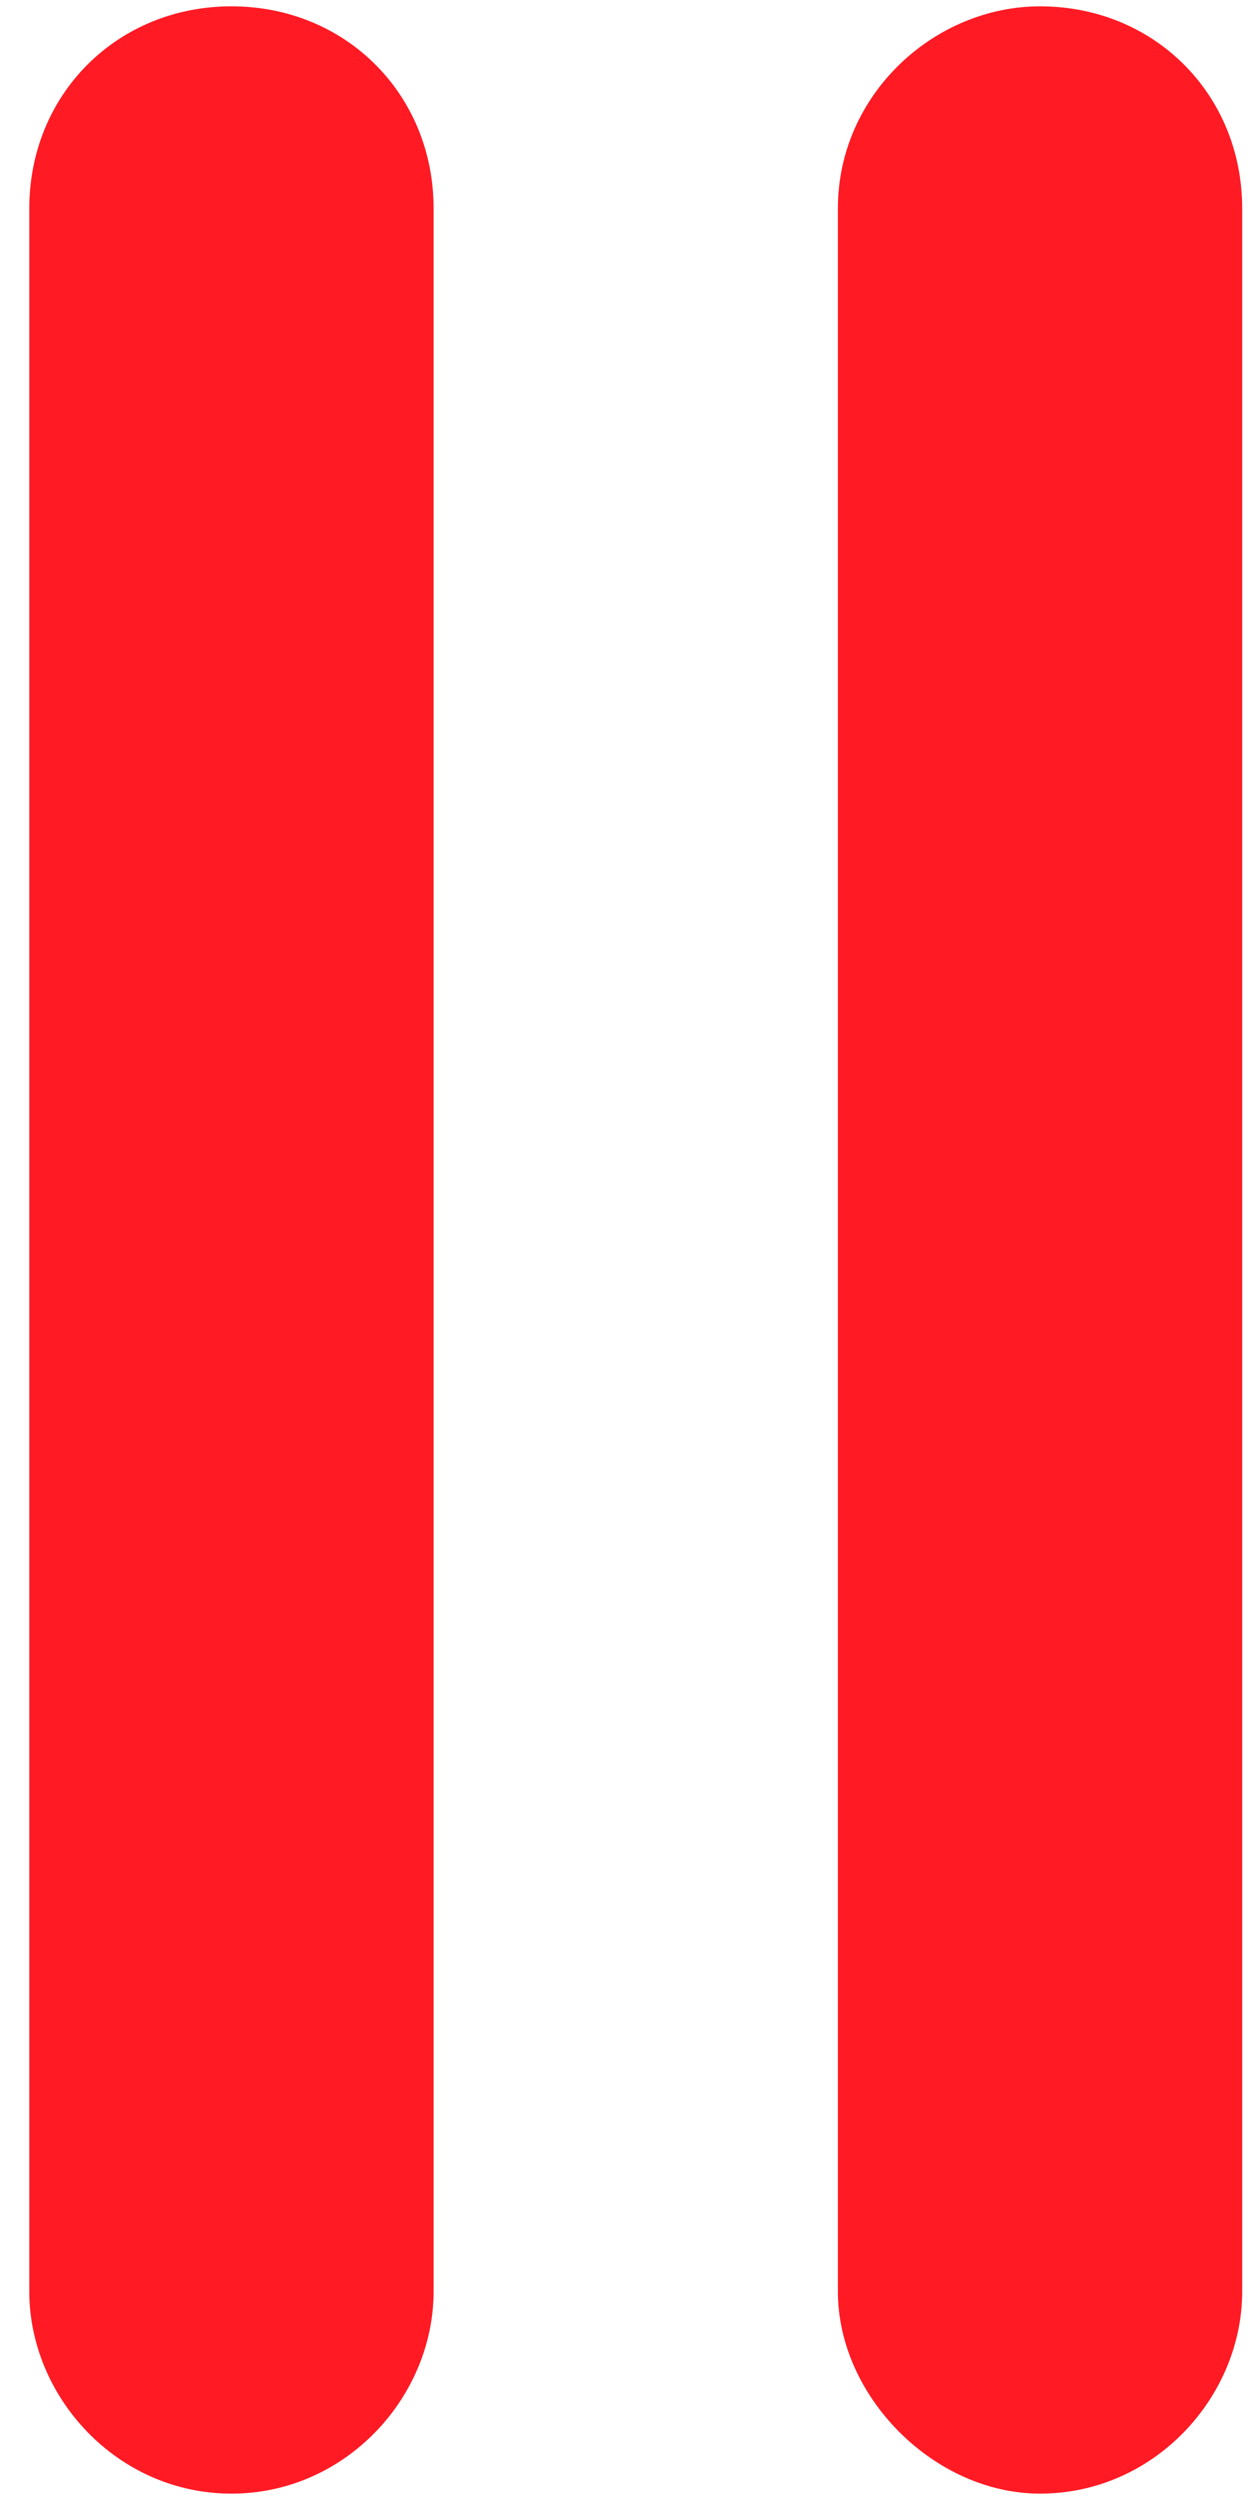
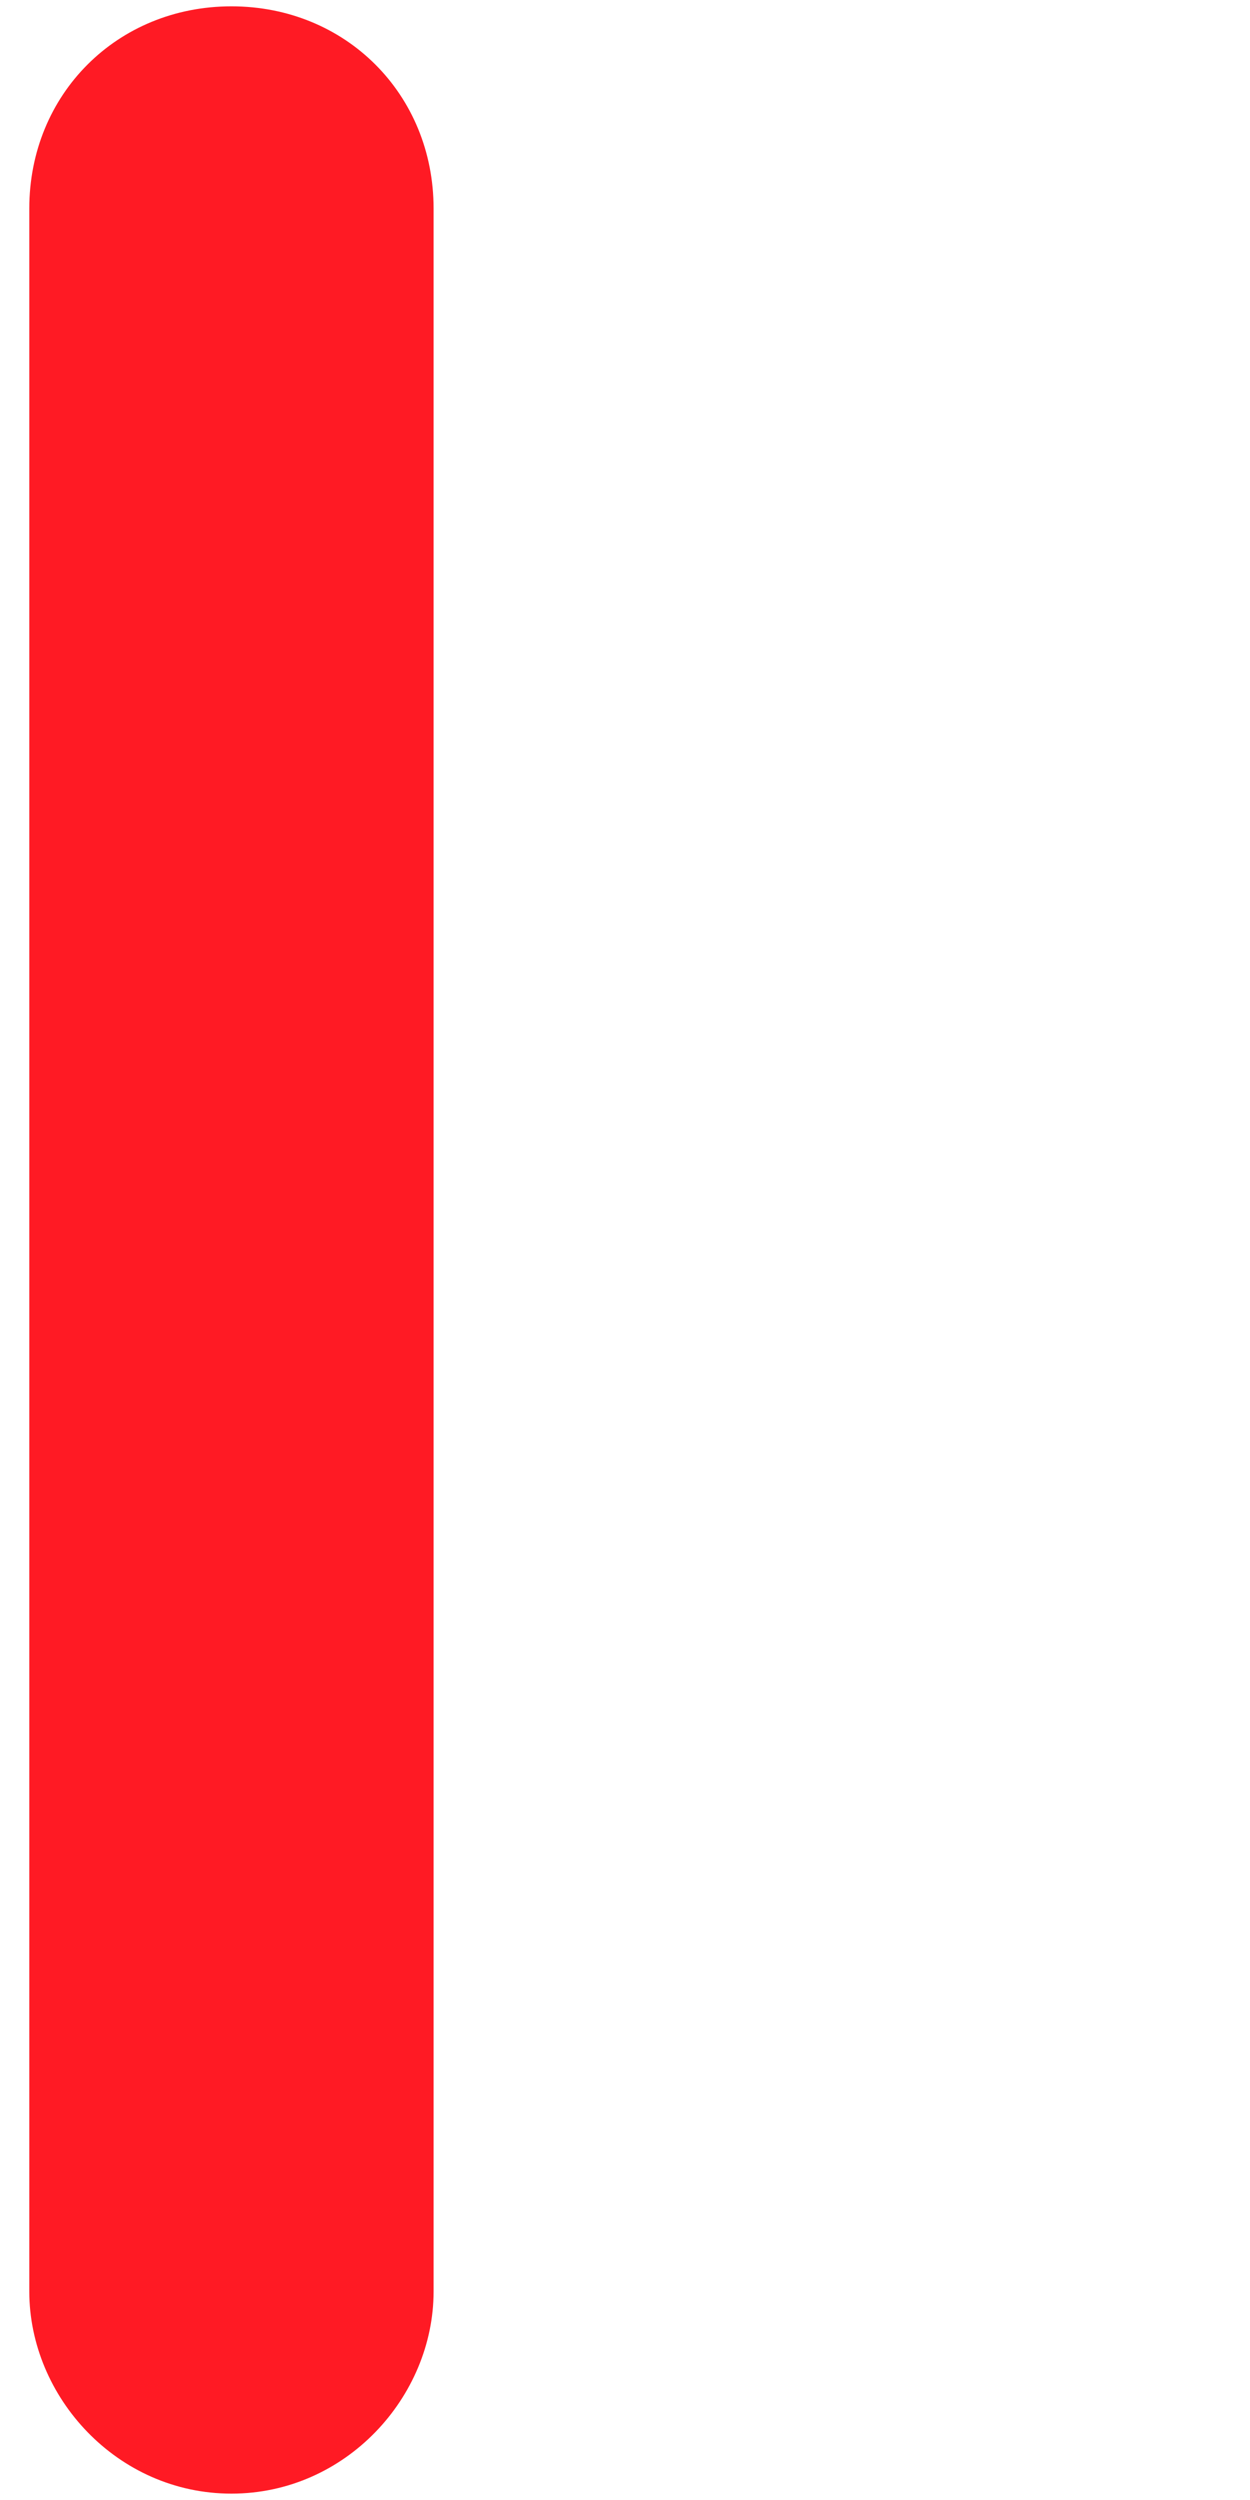
<svg xmlns="http://www.w3.org/2000/svg" width="32" height="64" viewBox="0 0 32 64" fill="none">
  <path fill-rule="evenodd" clip-rule="evenodd" d="M5.925 0.162C8.85 0.162 11.1 2.412 11.1 5.337V58.662C11.1 61.362 8.85 63.837 5.925 63.837C3 63.837 0.75 61.362 0.75 58.662V5.337C0.75 2.412 3 0.162 5.925 0.162Z" fill="#FF1A24" />
-   <path fill-rule="evenodd" clip-rule="evenodd" d="M26.625 0.162C29.55 0.162 31.8 2.412 31.8 5.337V58.662C31.8 61.362 29.55 63.837 26.625 63.837C23.925 63.837 21.45 61.362 21.45 58.662V5.337C21.45 2.412 23.925 0.162 26.625 0.162Z" fill="#FF1A24" />
</svg>